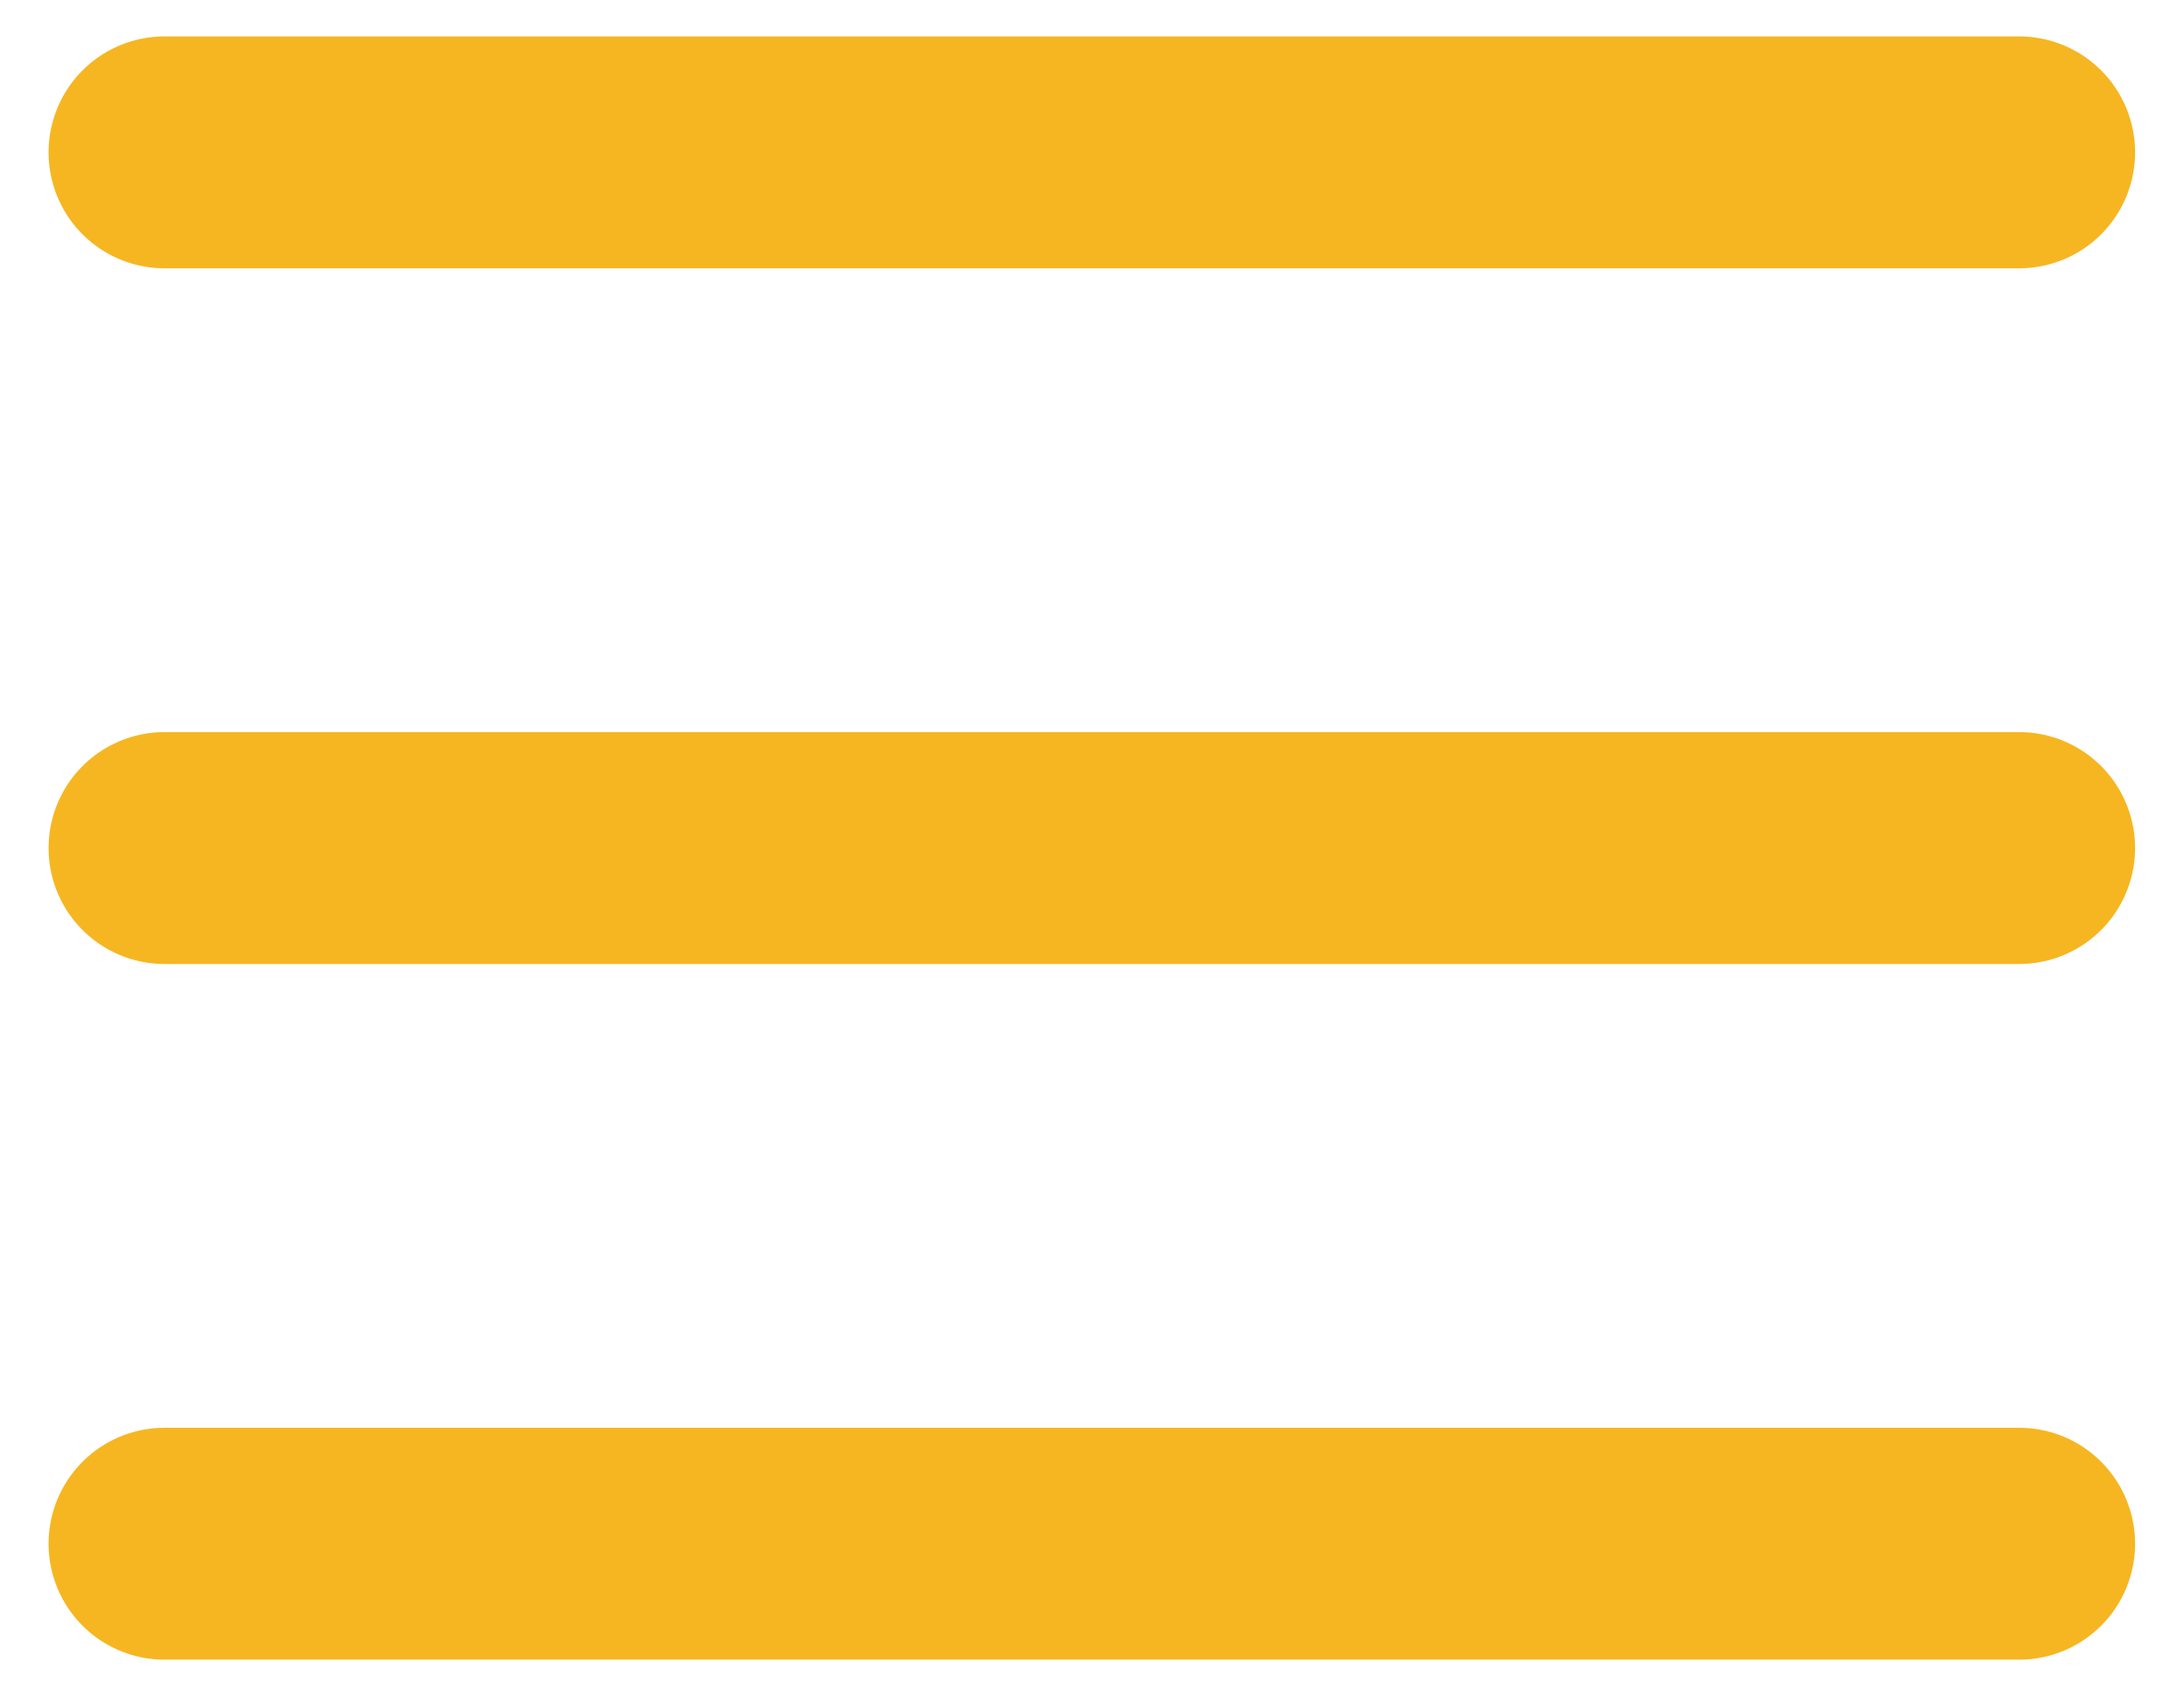
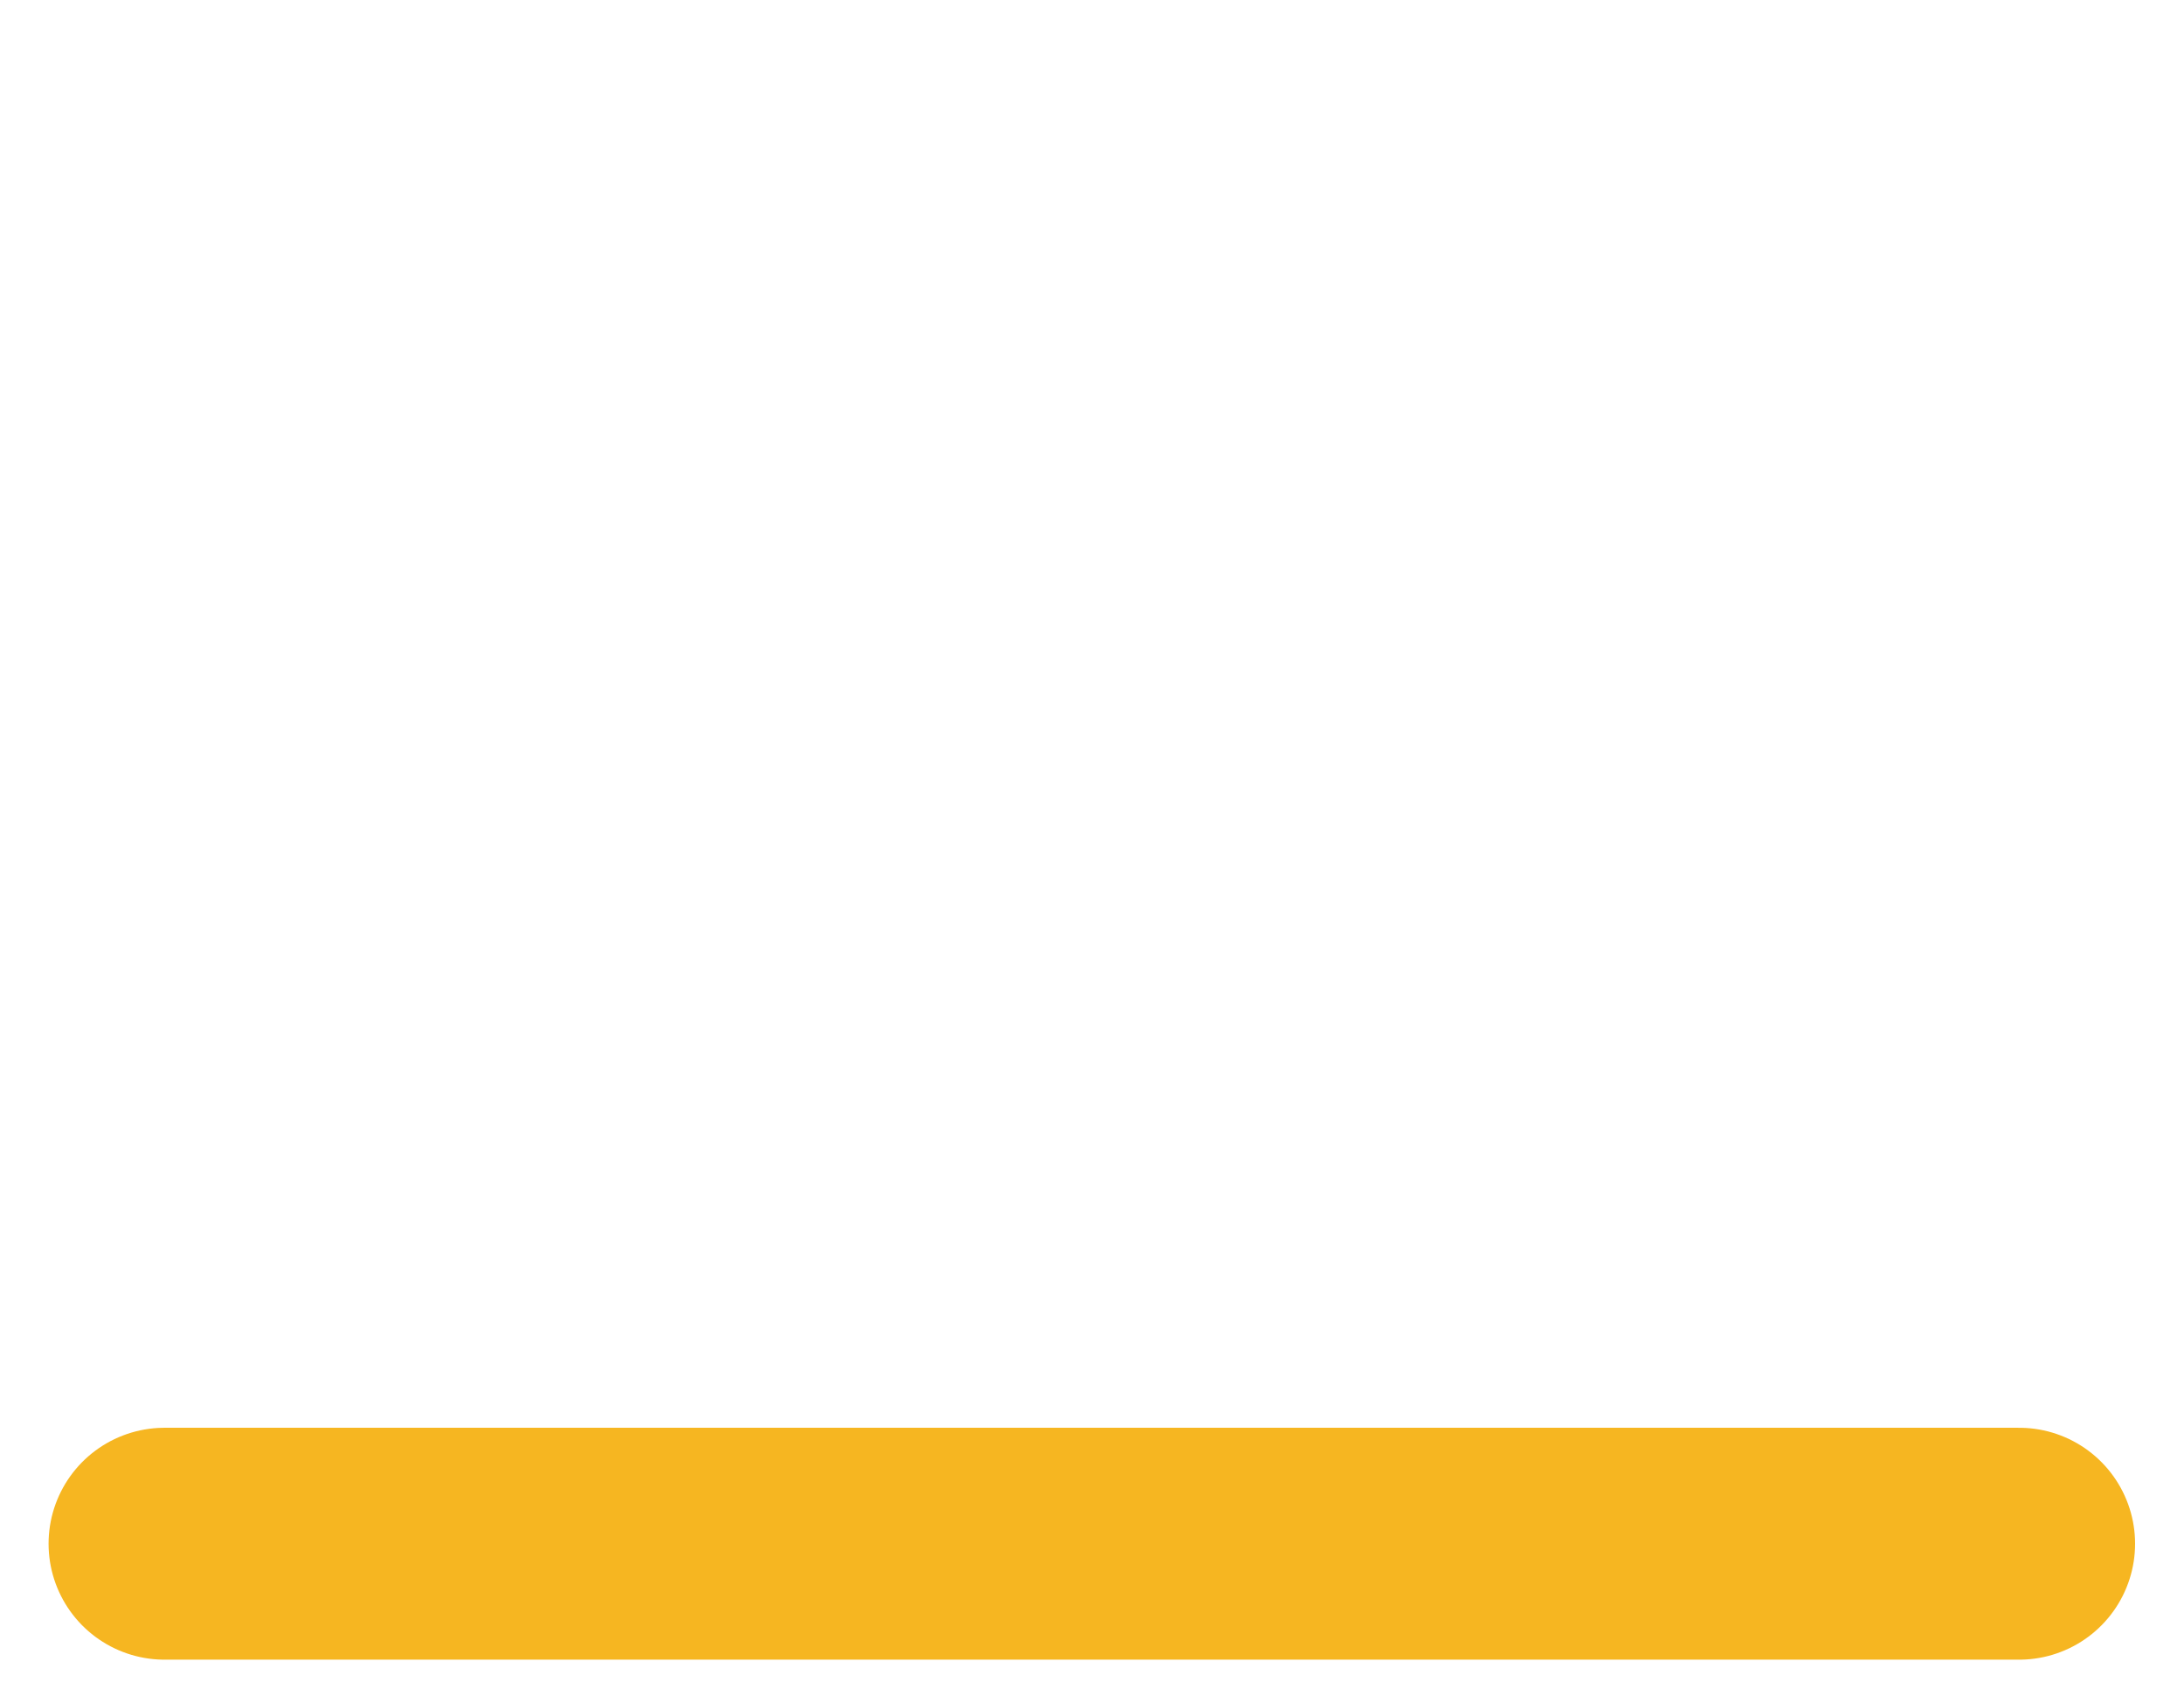
<svg xmlns="http://www.w3.org/2000/svg" version="1.1" id="Camada_1" x="0px" y="0px" viewBox="0 0 628 487.6" style="enable-background:new 0 0 628 487.6;" xml:space="preserve">
  <style type="text/css">
	.st0{fill:none;stroke:#F6B621;stroke-width:66.667;stroke-linecap:round;stroke-miterlimit:133.333;}
</style>
  <path class="st0" d="M47.3,443.8h533.3" />
-   <path class="st0" d="M47.3,243.8h533.3" />
-   <path class="st0" d="M47.3,43.8h533.3" />
</svg>